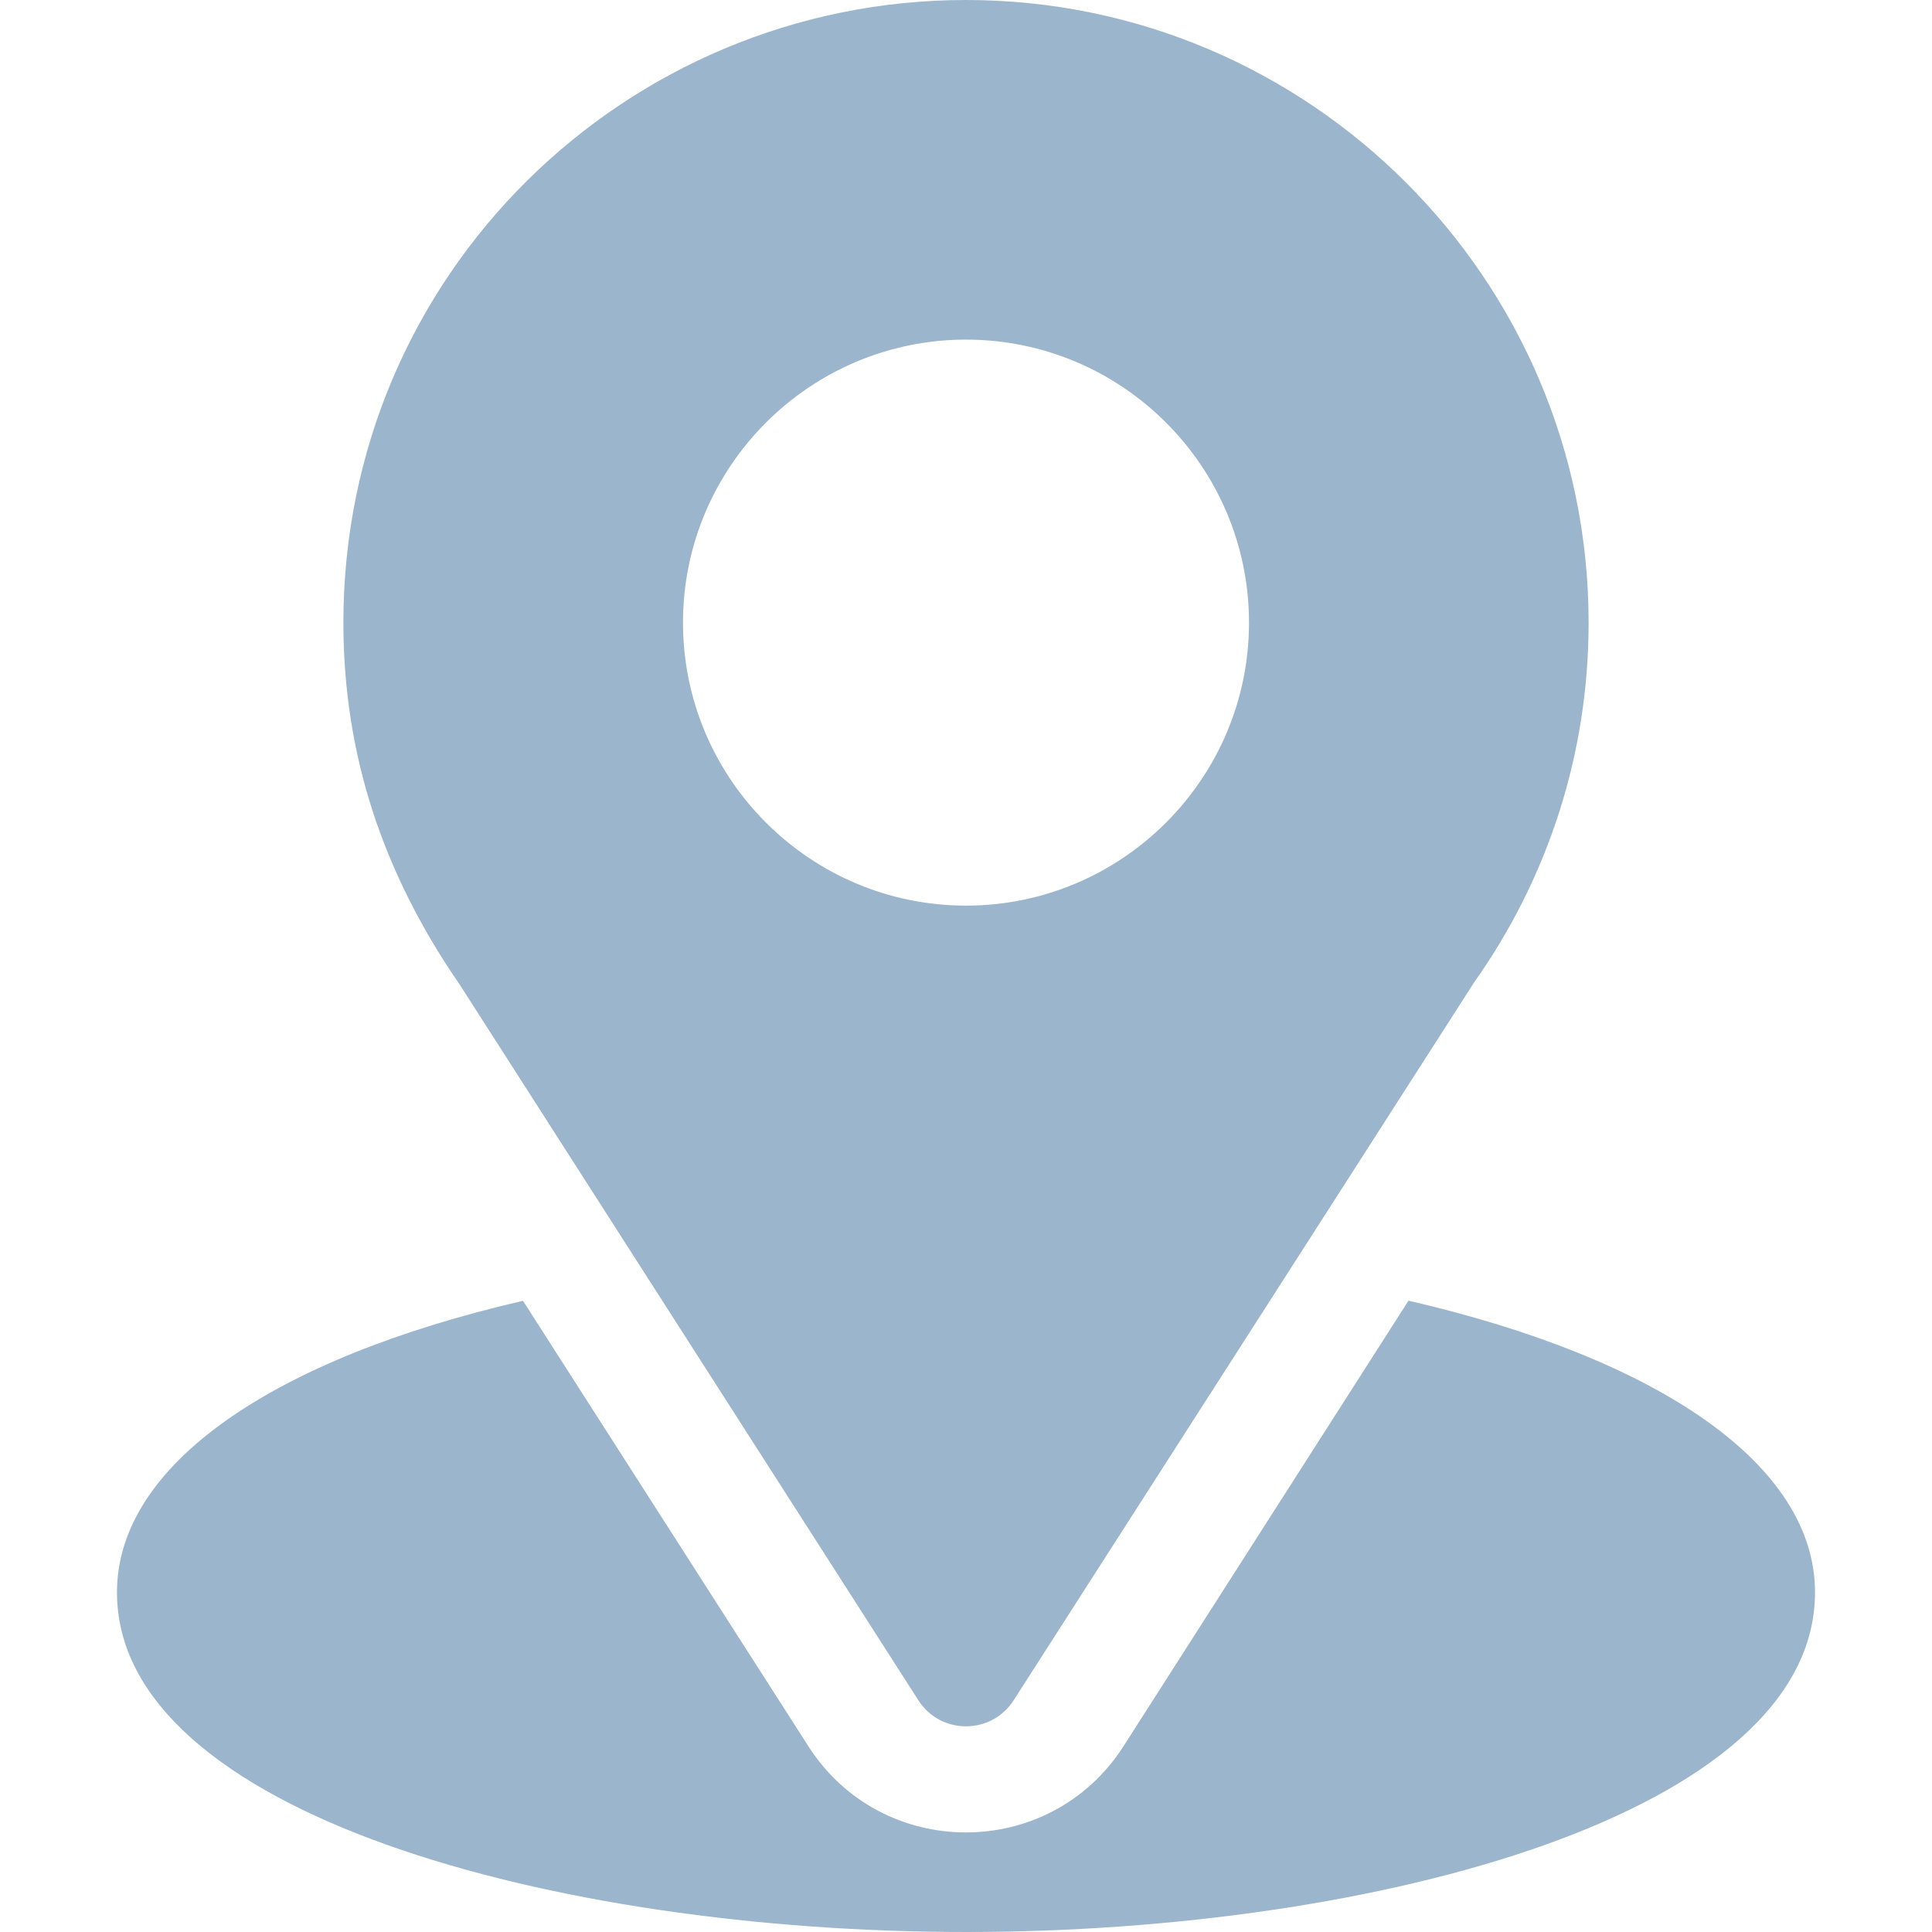
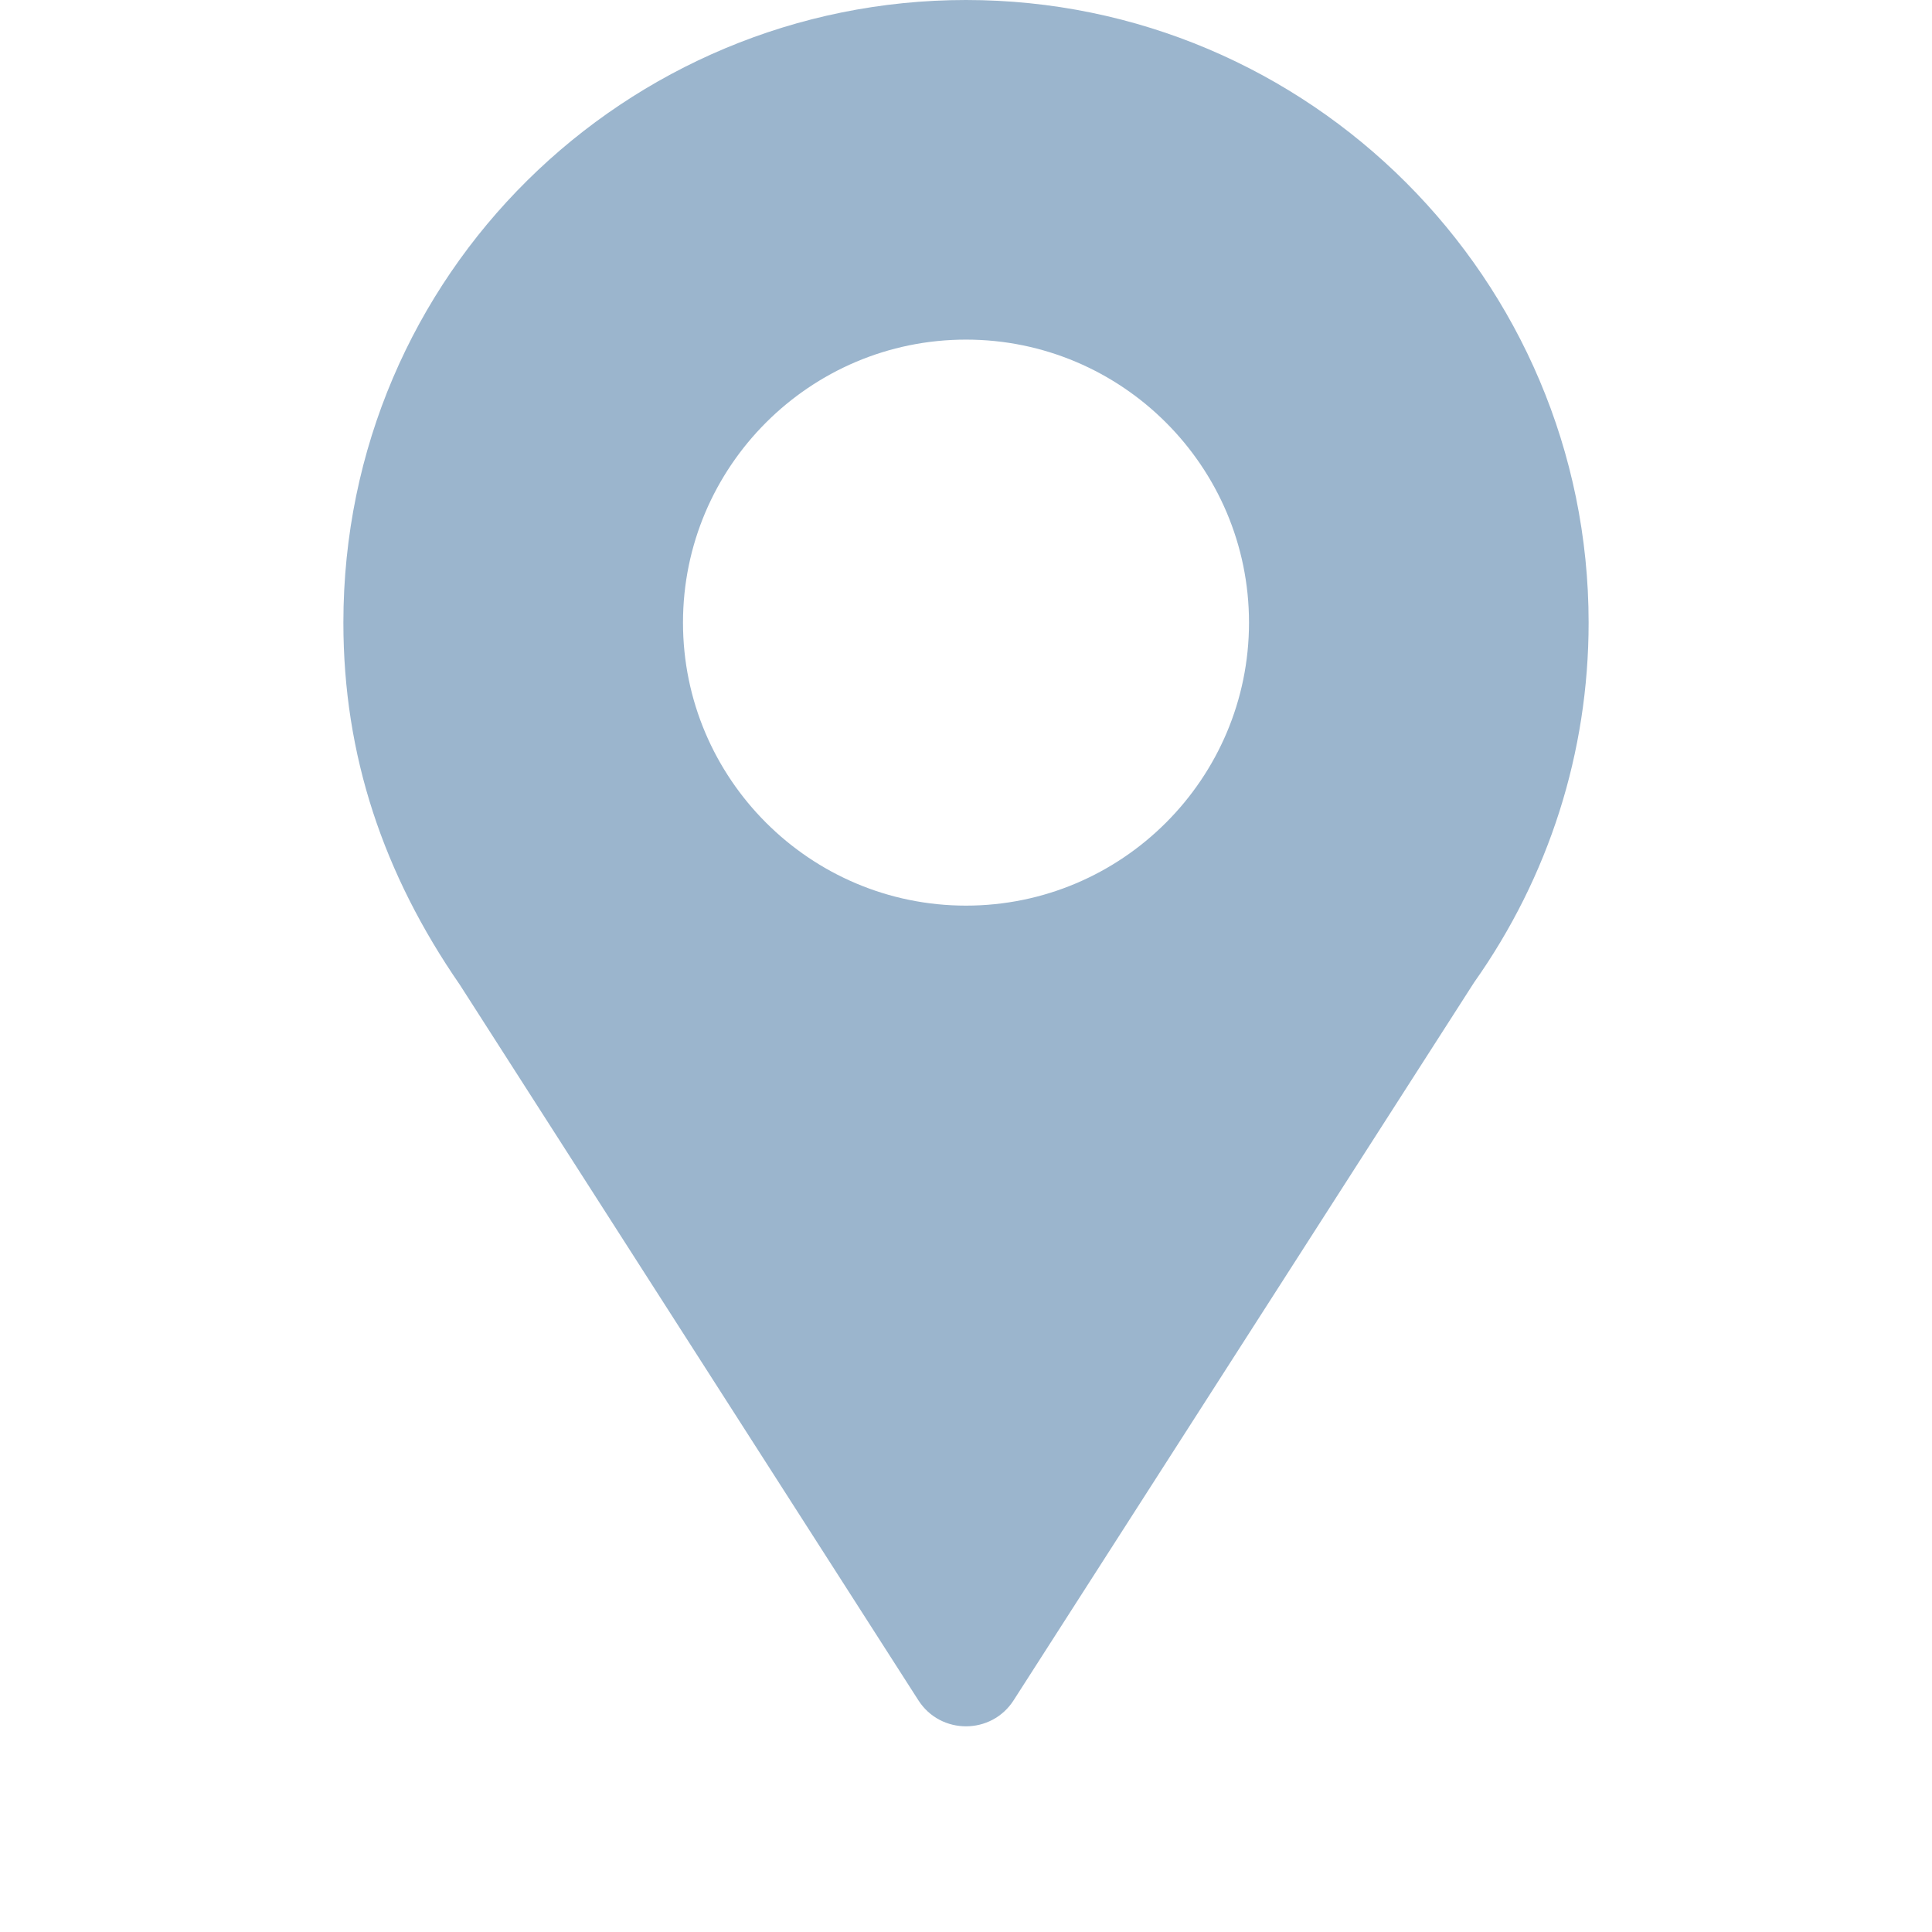
<svg xmlns="http://www.w3.org/2000/svg" version="1.1" width="512" height="512" x="0" y="0" viewBox="0 0 512 512" style="enable-background:new 0 0 512 512" xml:space="preserve" class="">
  <g>
    <path d="M256 0C166.035 0 91 72.47 91 165c0 35.202 10.578 66.592 30.879 96.006l121.494 189.58c5.894 9.216 19.372 9.198 25.254 0l122.021-190.225C410.512 232.28 421 199.307 421 165 421 74.019 346.981 0 256 0zm0 240c-41.353 0-75-33.647-75-75s33.647-75 75-75 75 33.647 75 75-33.647 75-75 75z" fill="#9bb5cd" opacity="1" data-original="#000000" class="" />
-     <path d="m373.264 344.695-75.531 118.087c-19.551 30.482-64.024 30.382-83.481.029l-75.654-118.085C72.034 360.116 31 388.309 31 422c0 58.462 115.928 90 225 90s225-31.538 225-90c0-33.715-41.091-61.923-107.736-77.305z" fill="#9bb5cd" opacity="1" data-original="#000000" class="" />
  </g>
</svg>